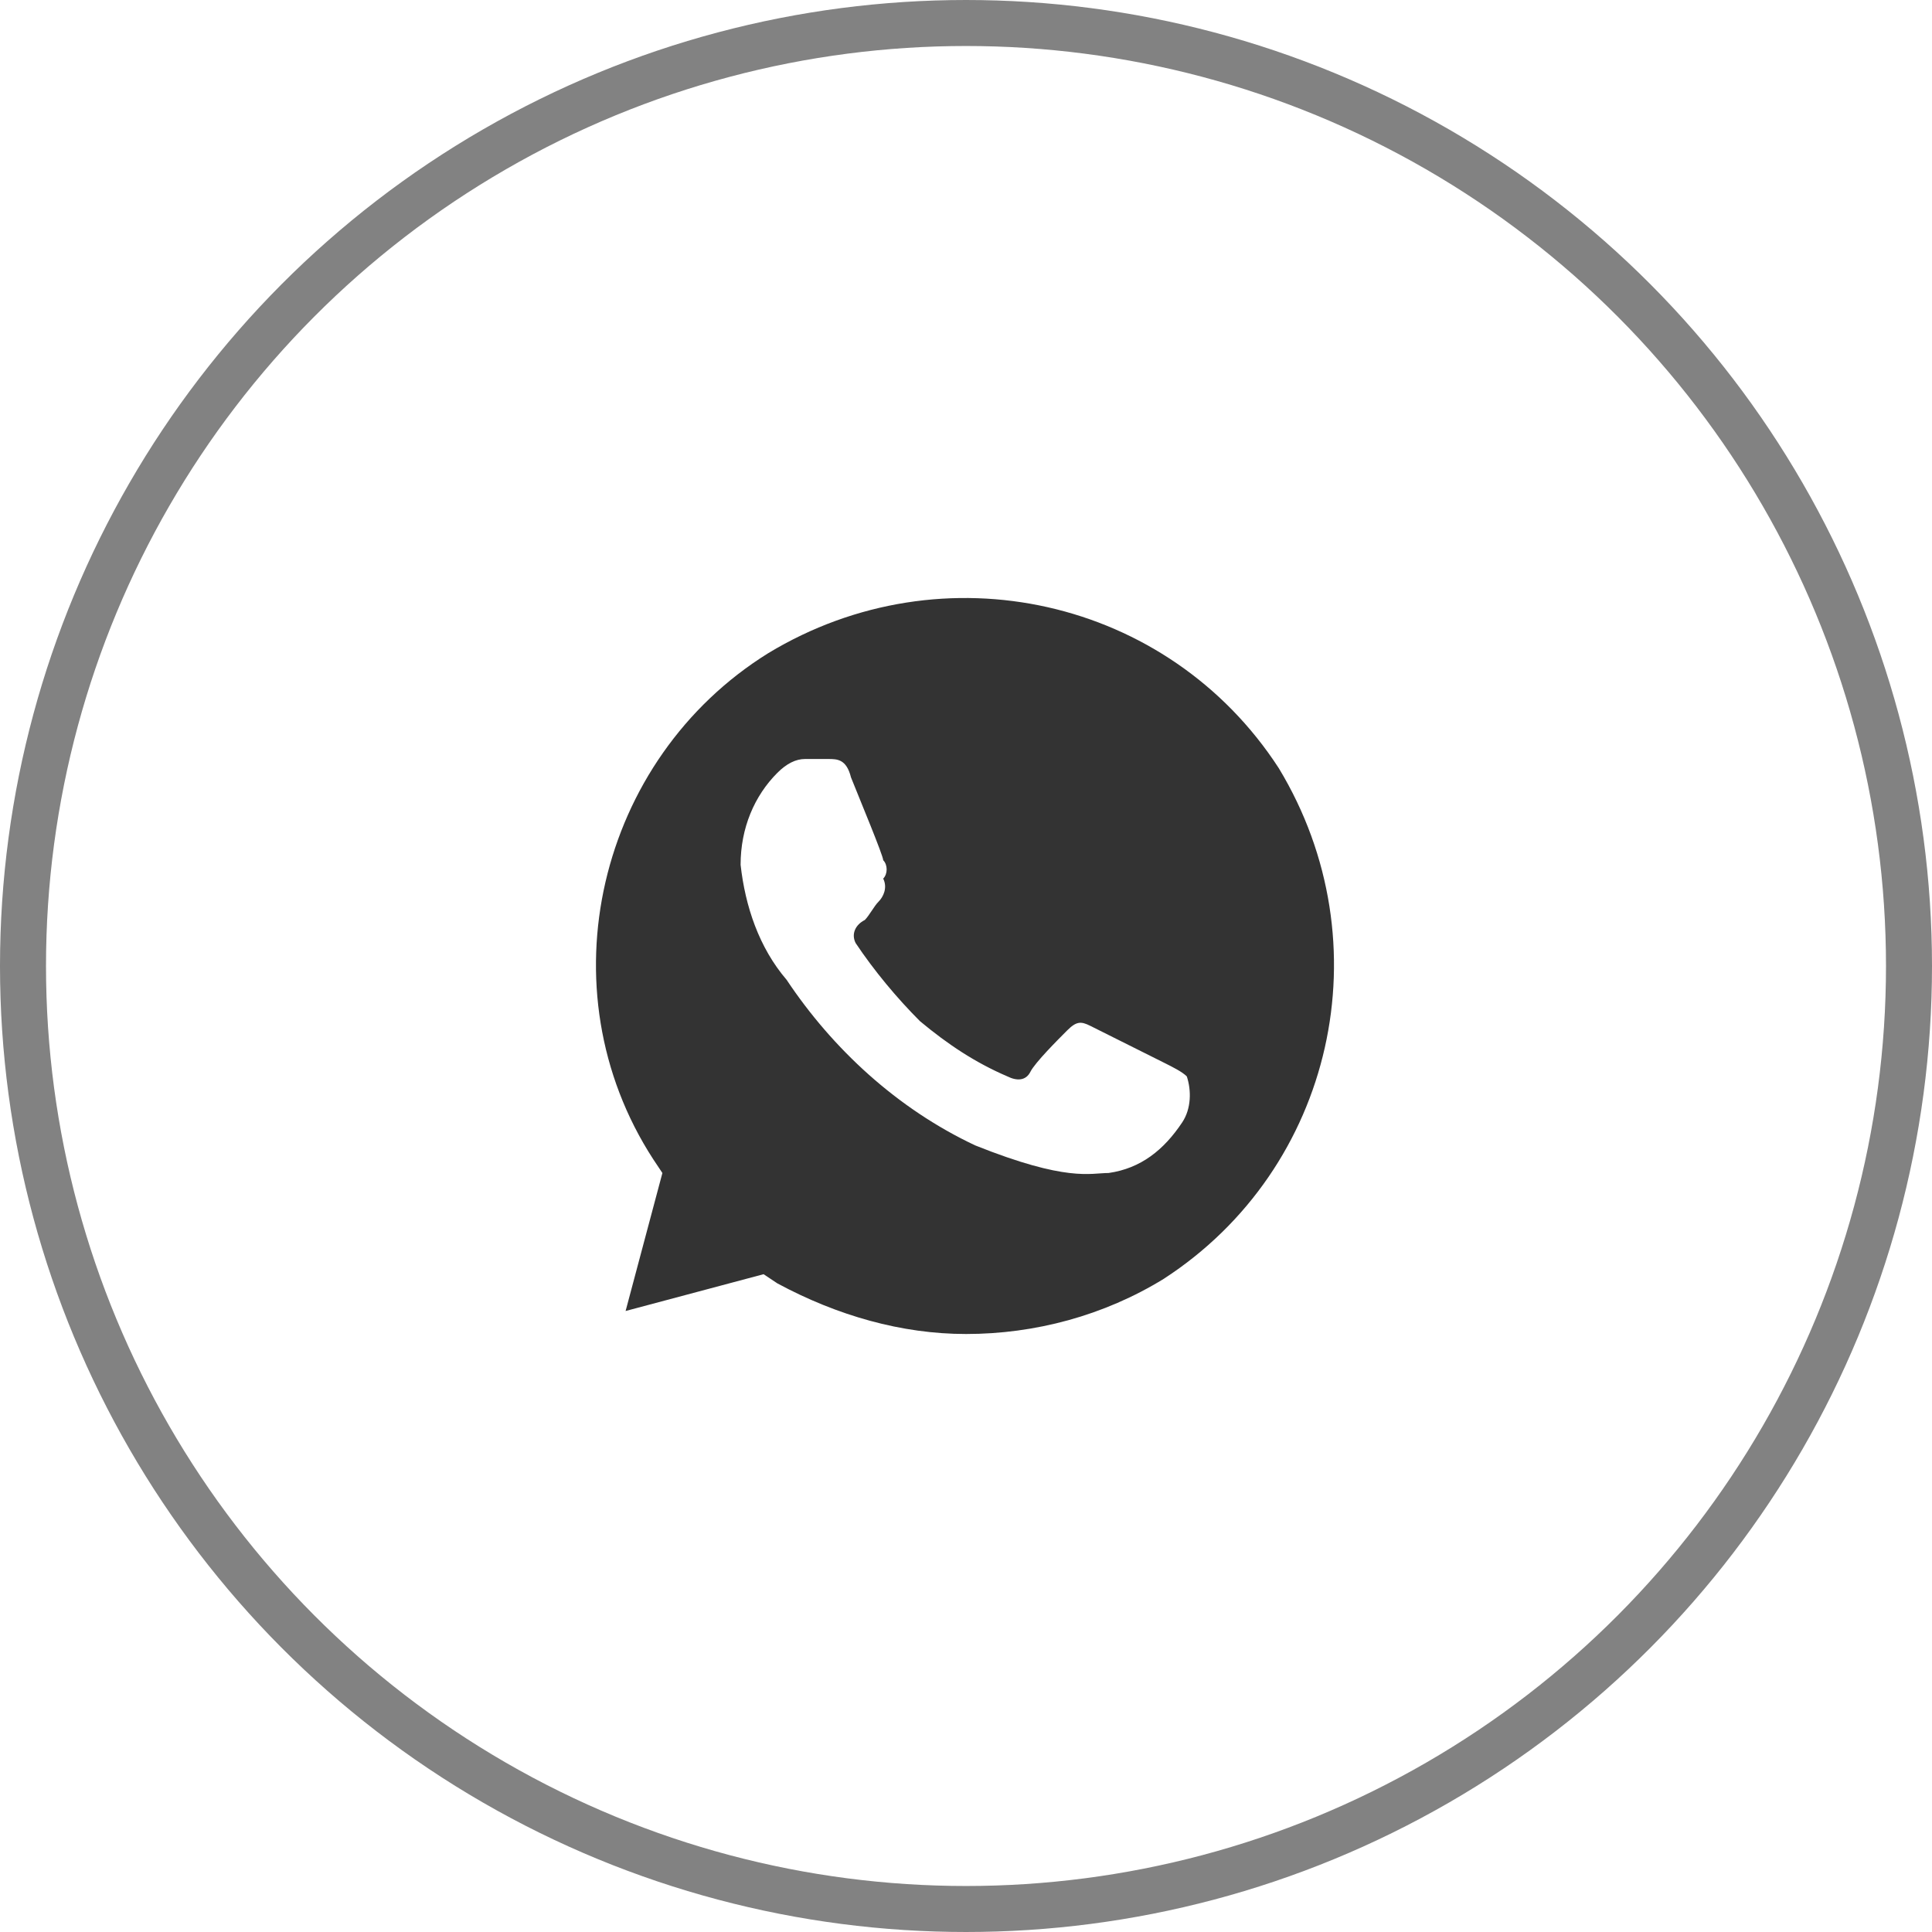
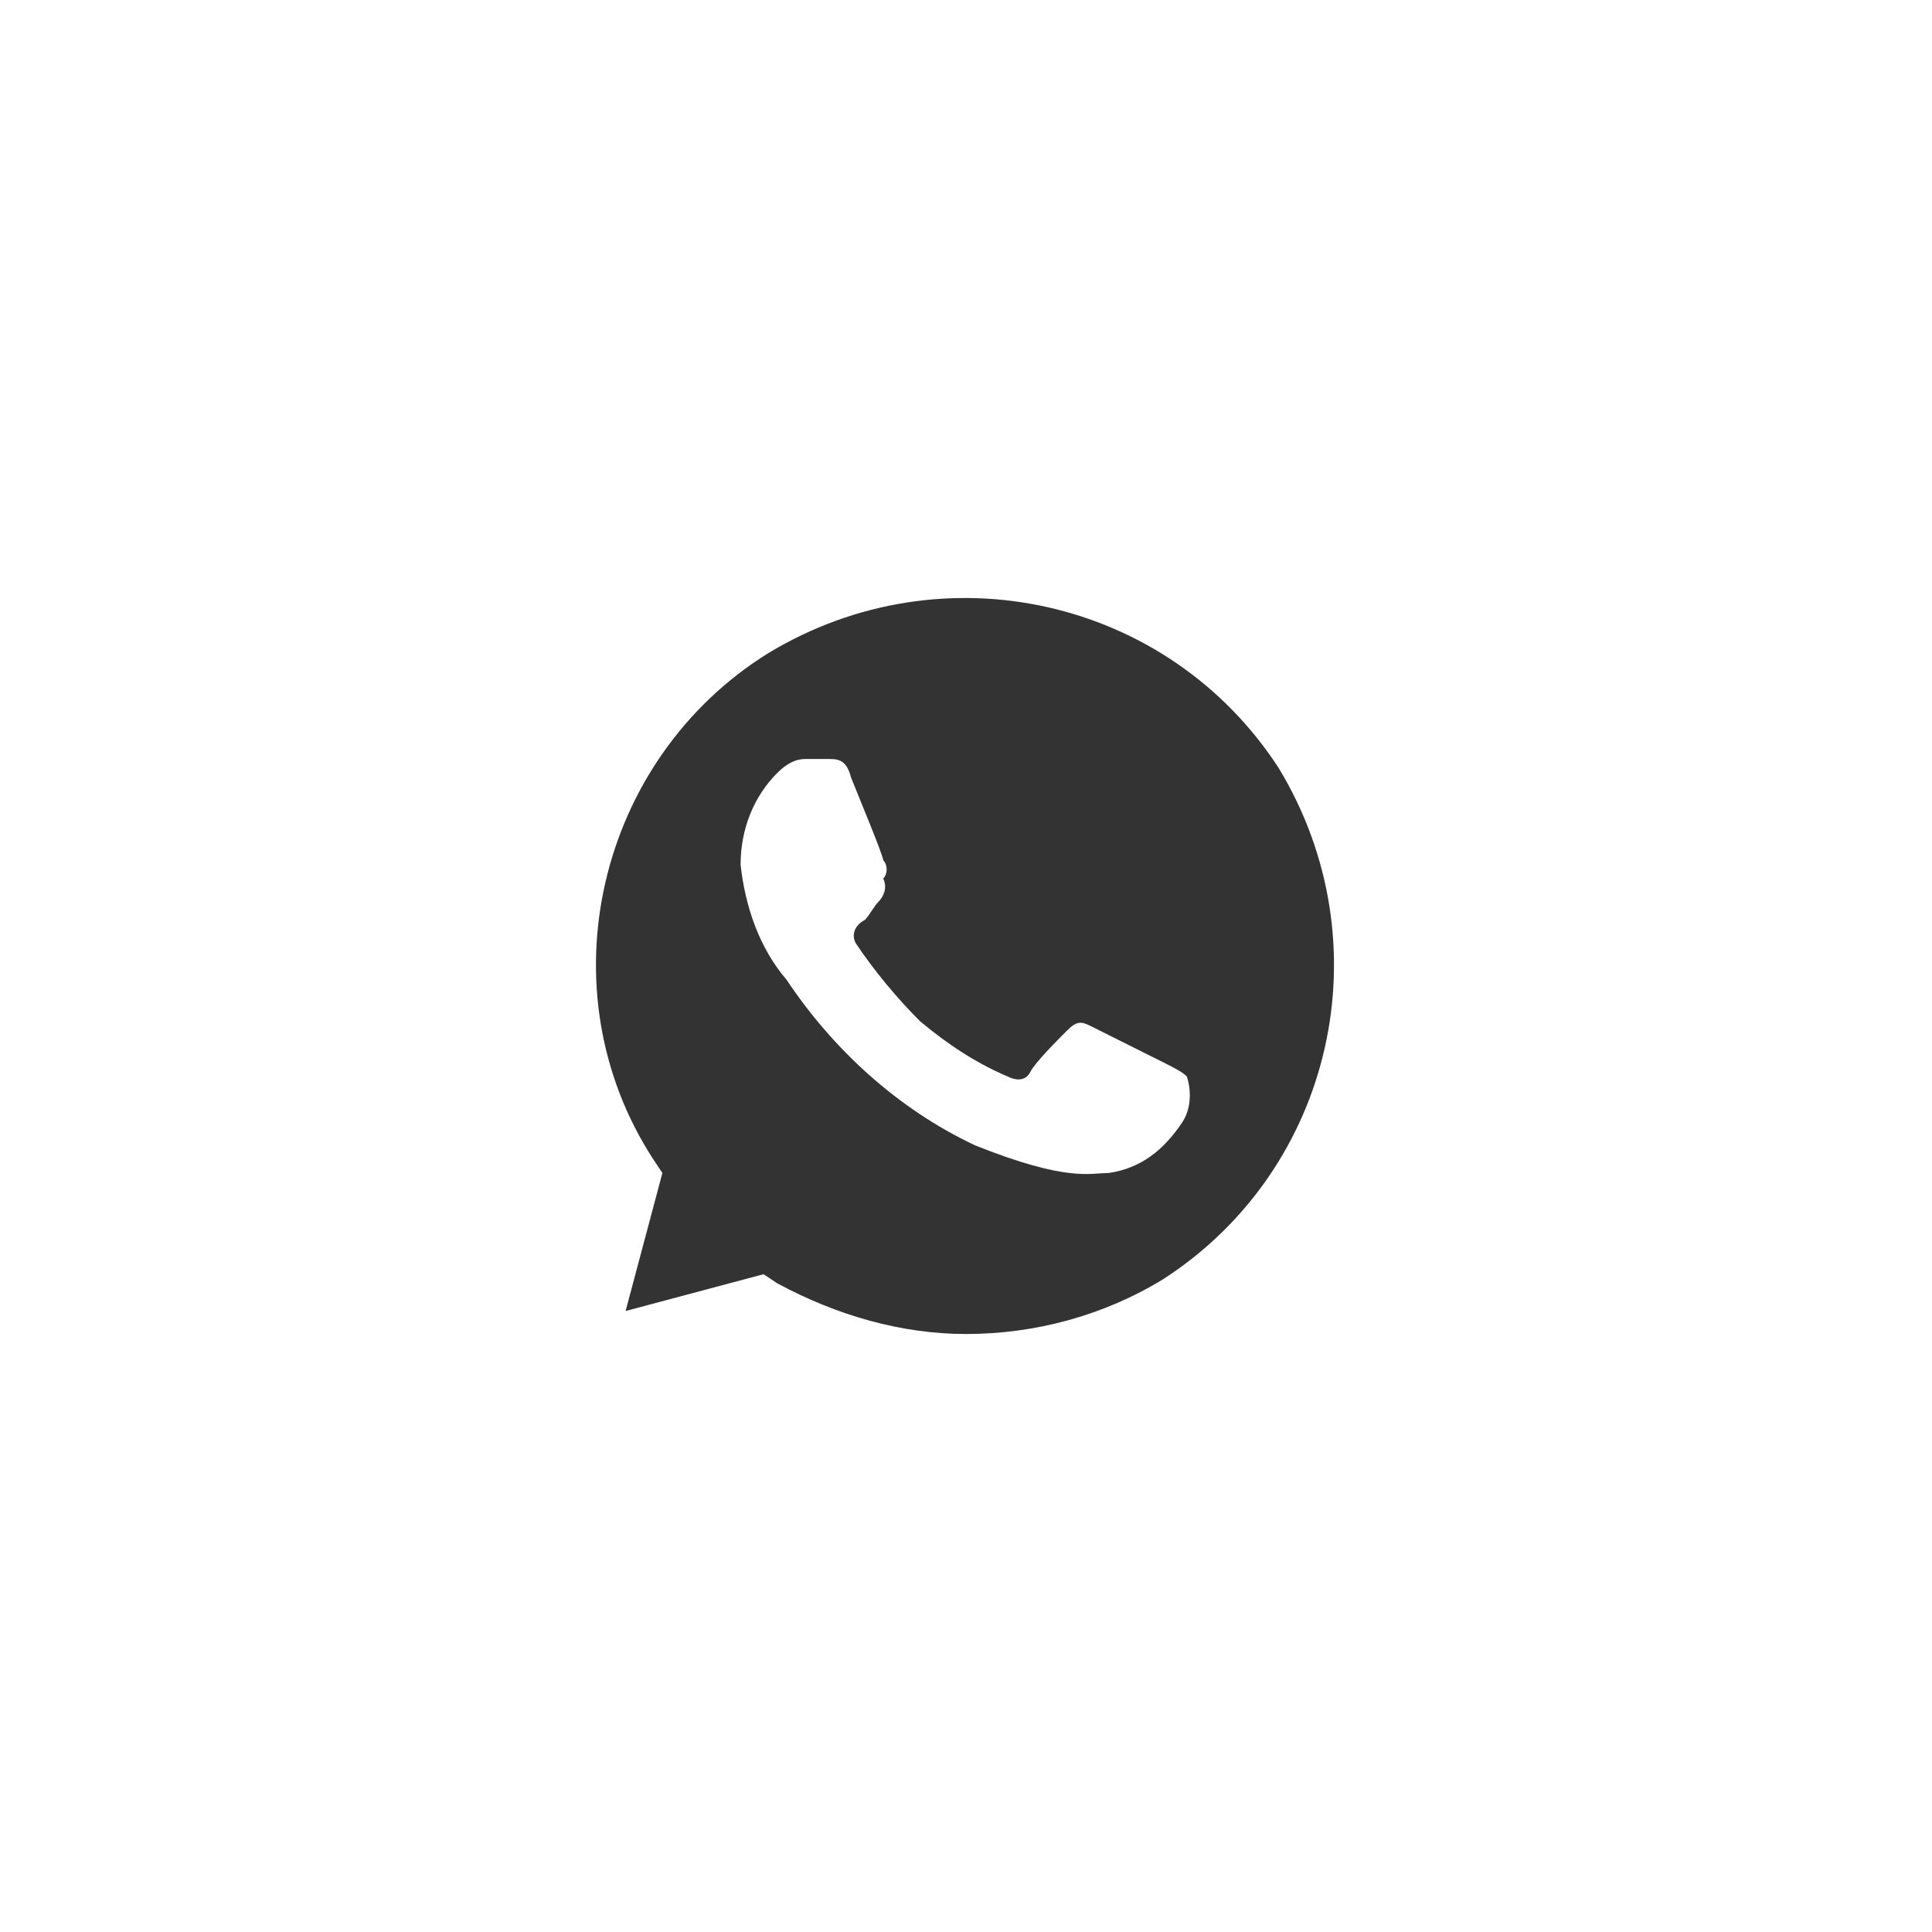
<svg xmlns="http://www.w3.org/2000/svg" width="42" height="42" viewBox="0 0 42 42" fill="none">
  <path d="M27.8 16.7C25.4 13 20.5 11.9 16.7 14.2C13 16.5 11.8 21.5 14.2 25.2L14.4 25.5L13.6 28.5L16.6 27.7L16.9 27.9C18.2 28.6 19.6 29 21 29C22.5 29 24 28.6 25.3 27.8C29 25.4 30.1 20.5 27.8 16.7ZM25.7 24.4C25.3 25 24.8 25.4 24.1 25.5C23.7 25.5 23.2 25.7 21.2 24.9C19.5 24.1 18.1 22.8 17.1 21.3C16.5 20.6 16.2 19.7 16.1 18.8C16.1 18 16.4 17.3 16.9 16.8C17.1 16.6 17.3 16.5 17.5 16.5H18C18.2 16.5 18.4 16.5 18.5 16.9C18.7 17.4 19.2 18.6 19.2 18.7C19.3 18.8 19.3 19 19.2 19.1C19.3 19.3 19.2 19.5 19.1 19.6C19 19.7 18.9 19.9 18.8 20C18.6 20.1 18.5 20.3 18.6 20.5C19 21.1 19.5 21.7 20 22.2C20.6 22.7 21.2 23.1 21.9 23.4C22.1 23.5 22.3 23.5 22.4 23.3C22.5 23.1 23 22.6 23.2 22.4C23.4 22.2 23.5 22.2 23.7 22.3L25.3 23.1C25.5 23.2 25.7 23.3 25.8 23.4C25.9 23.7 25.9 24.1 25.7 24.4Z" fill="#333333" />
-   <circle cx="21" cy="21" r="20.5" stroke="#828282" />
</svg>